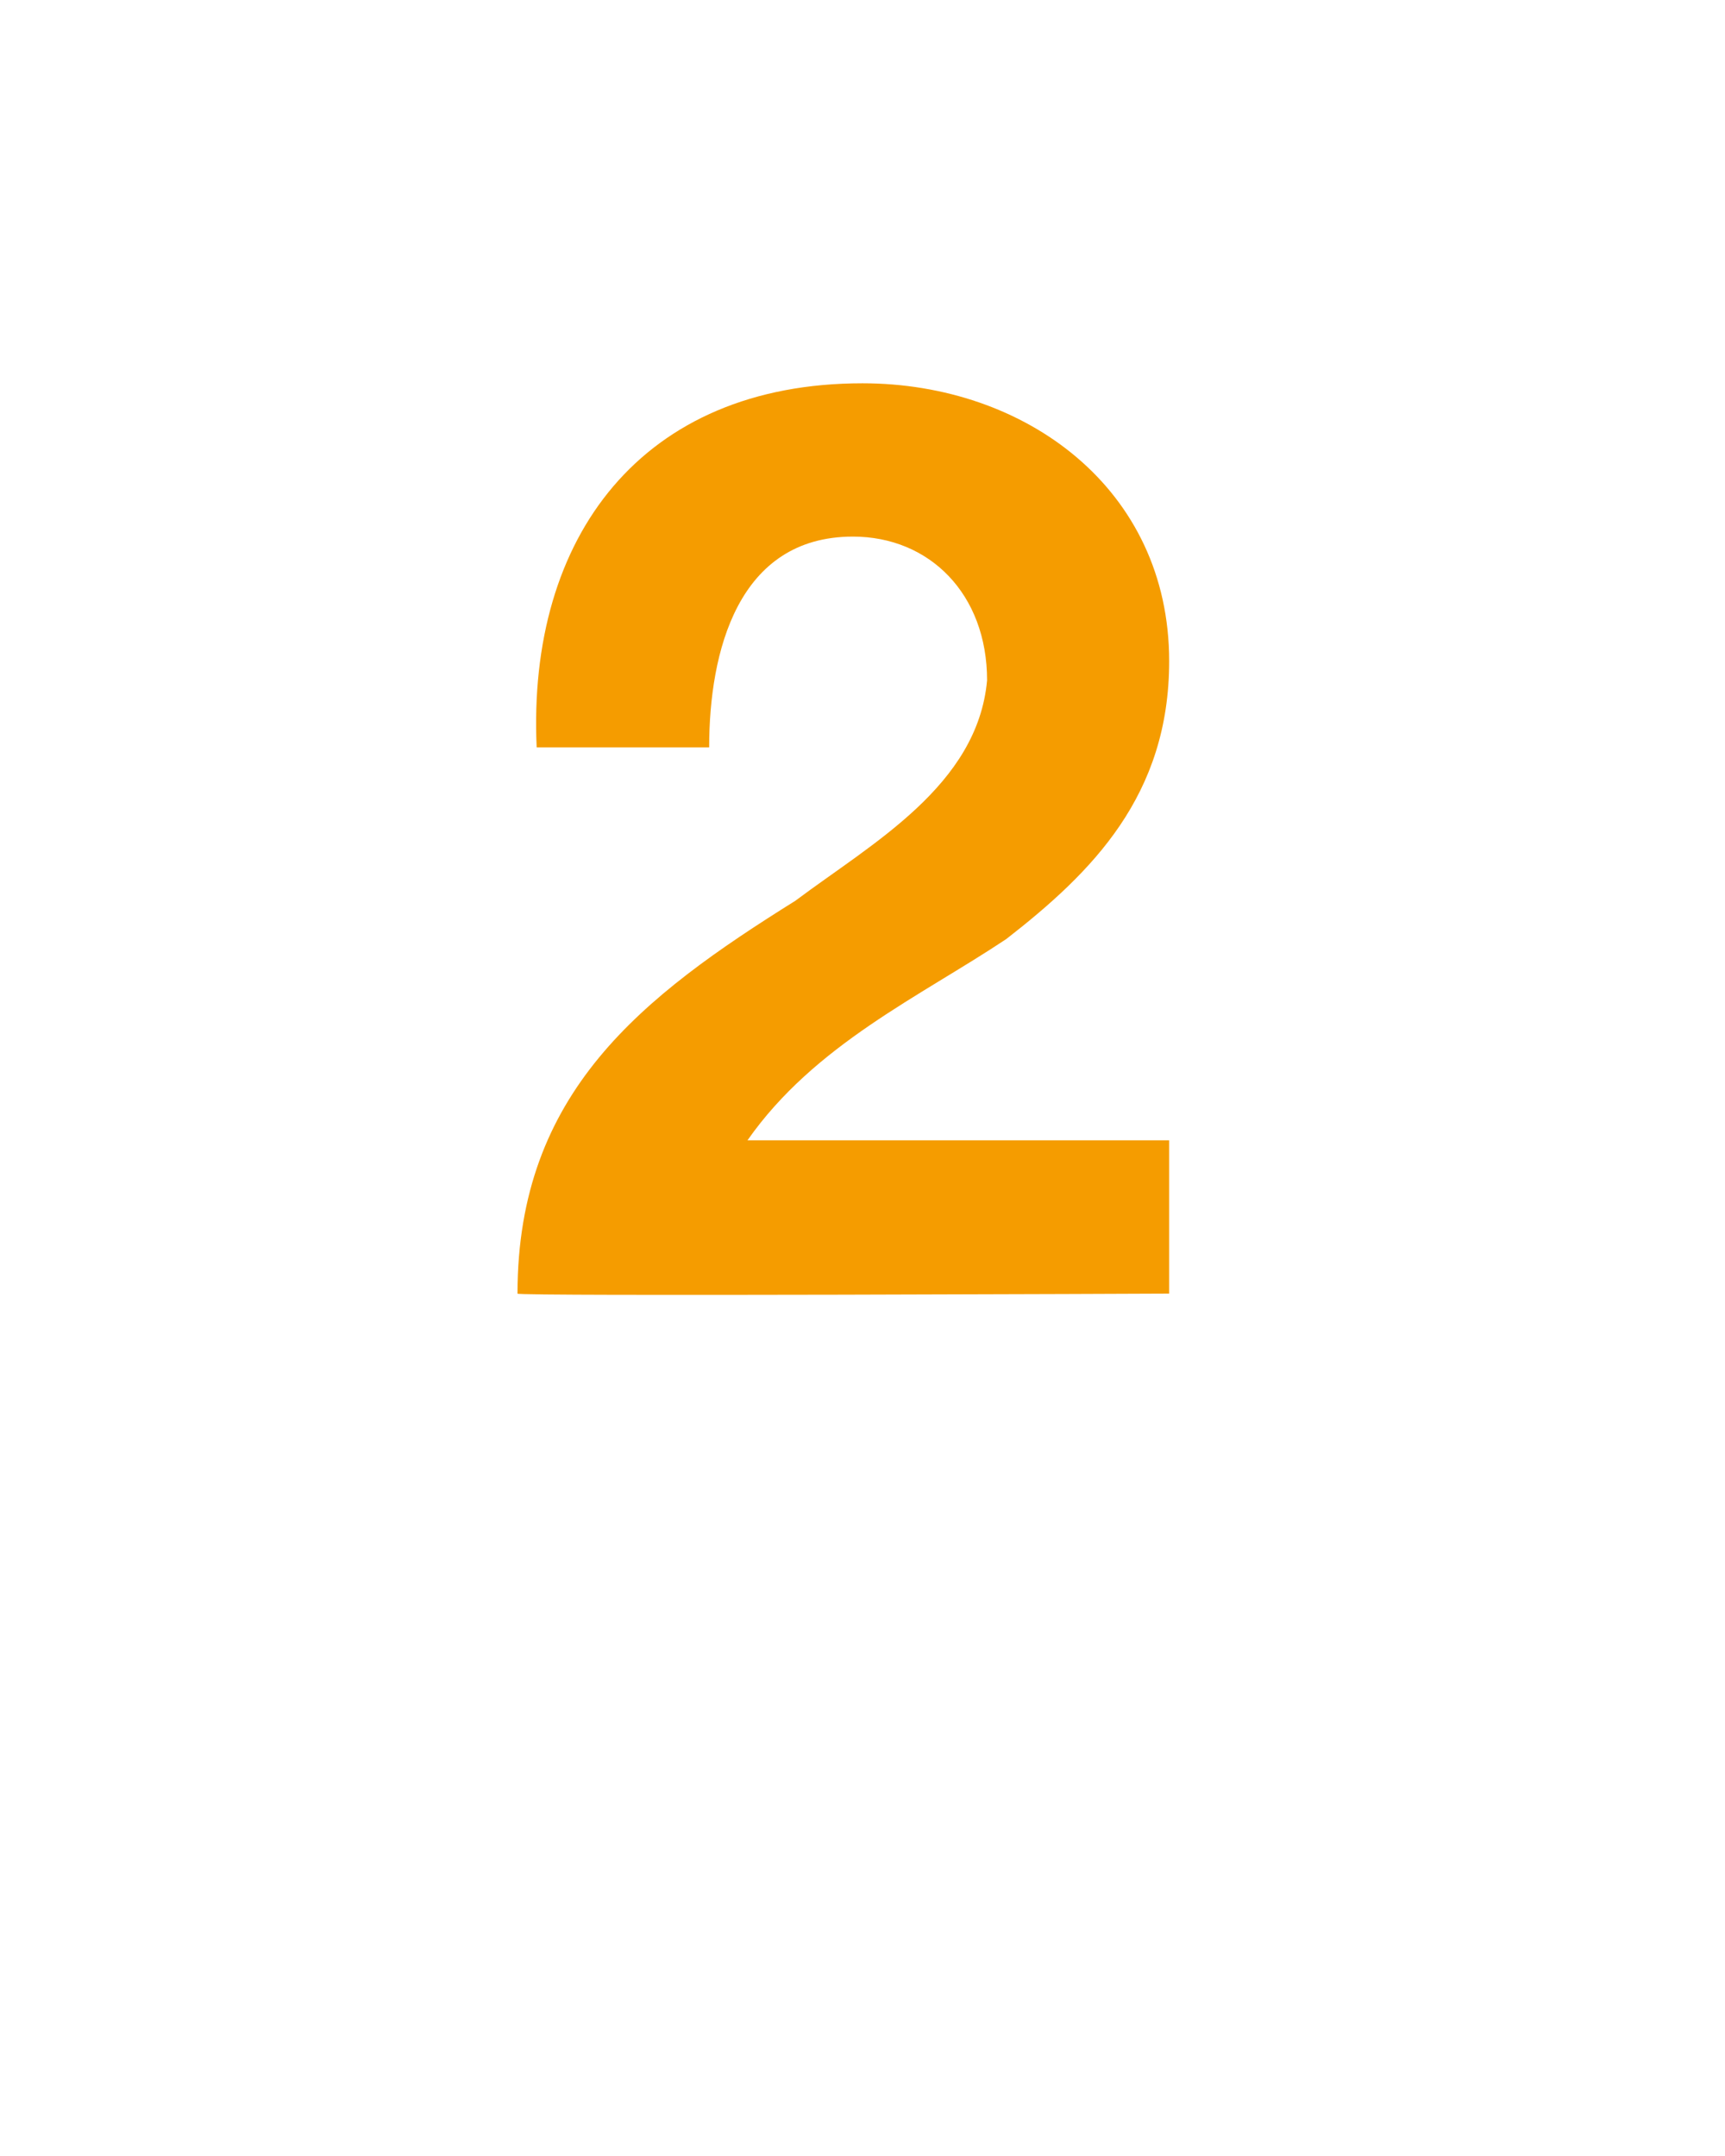
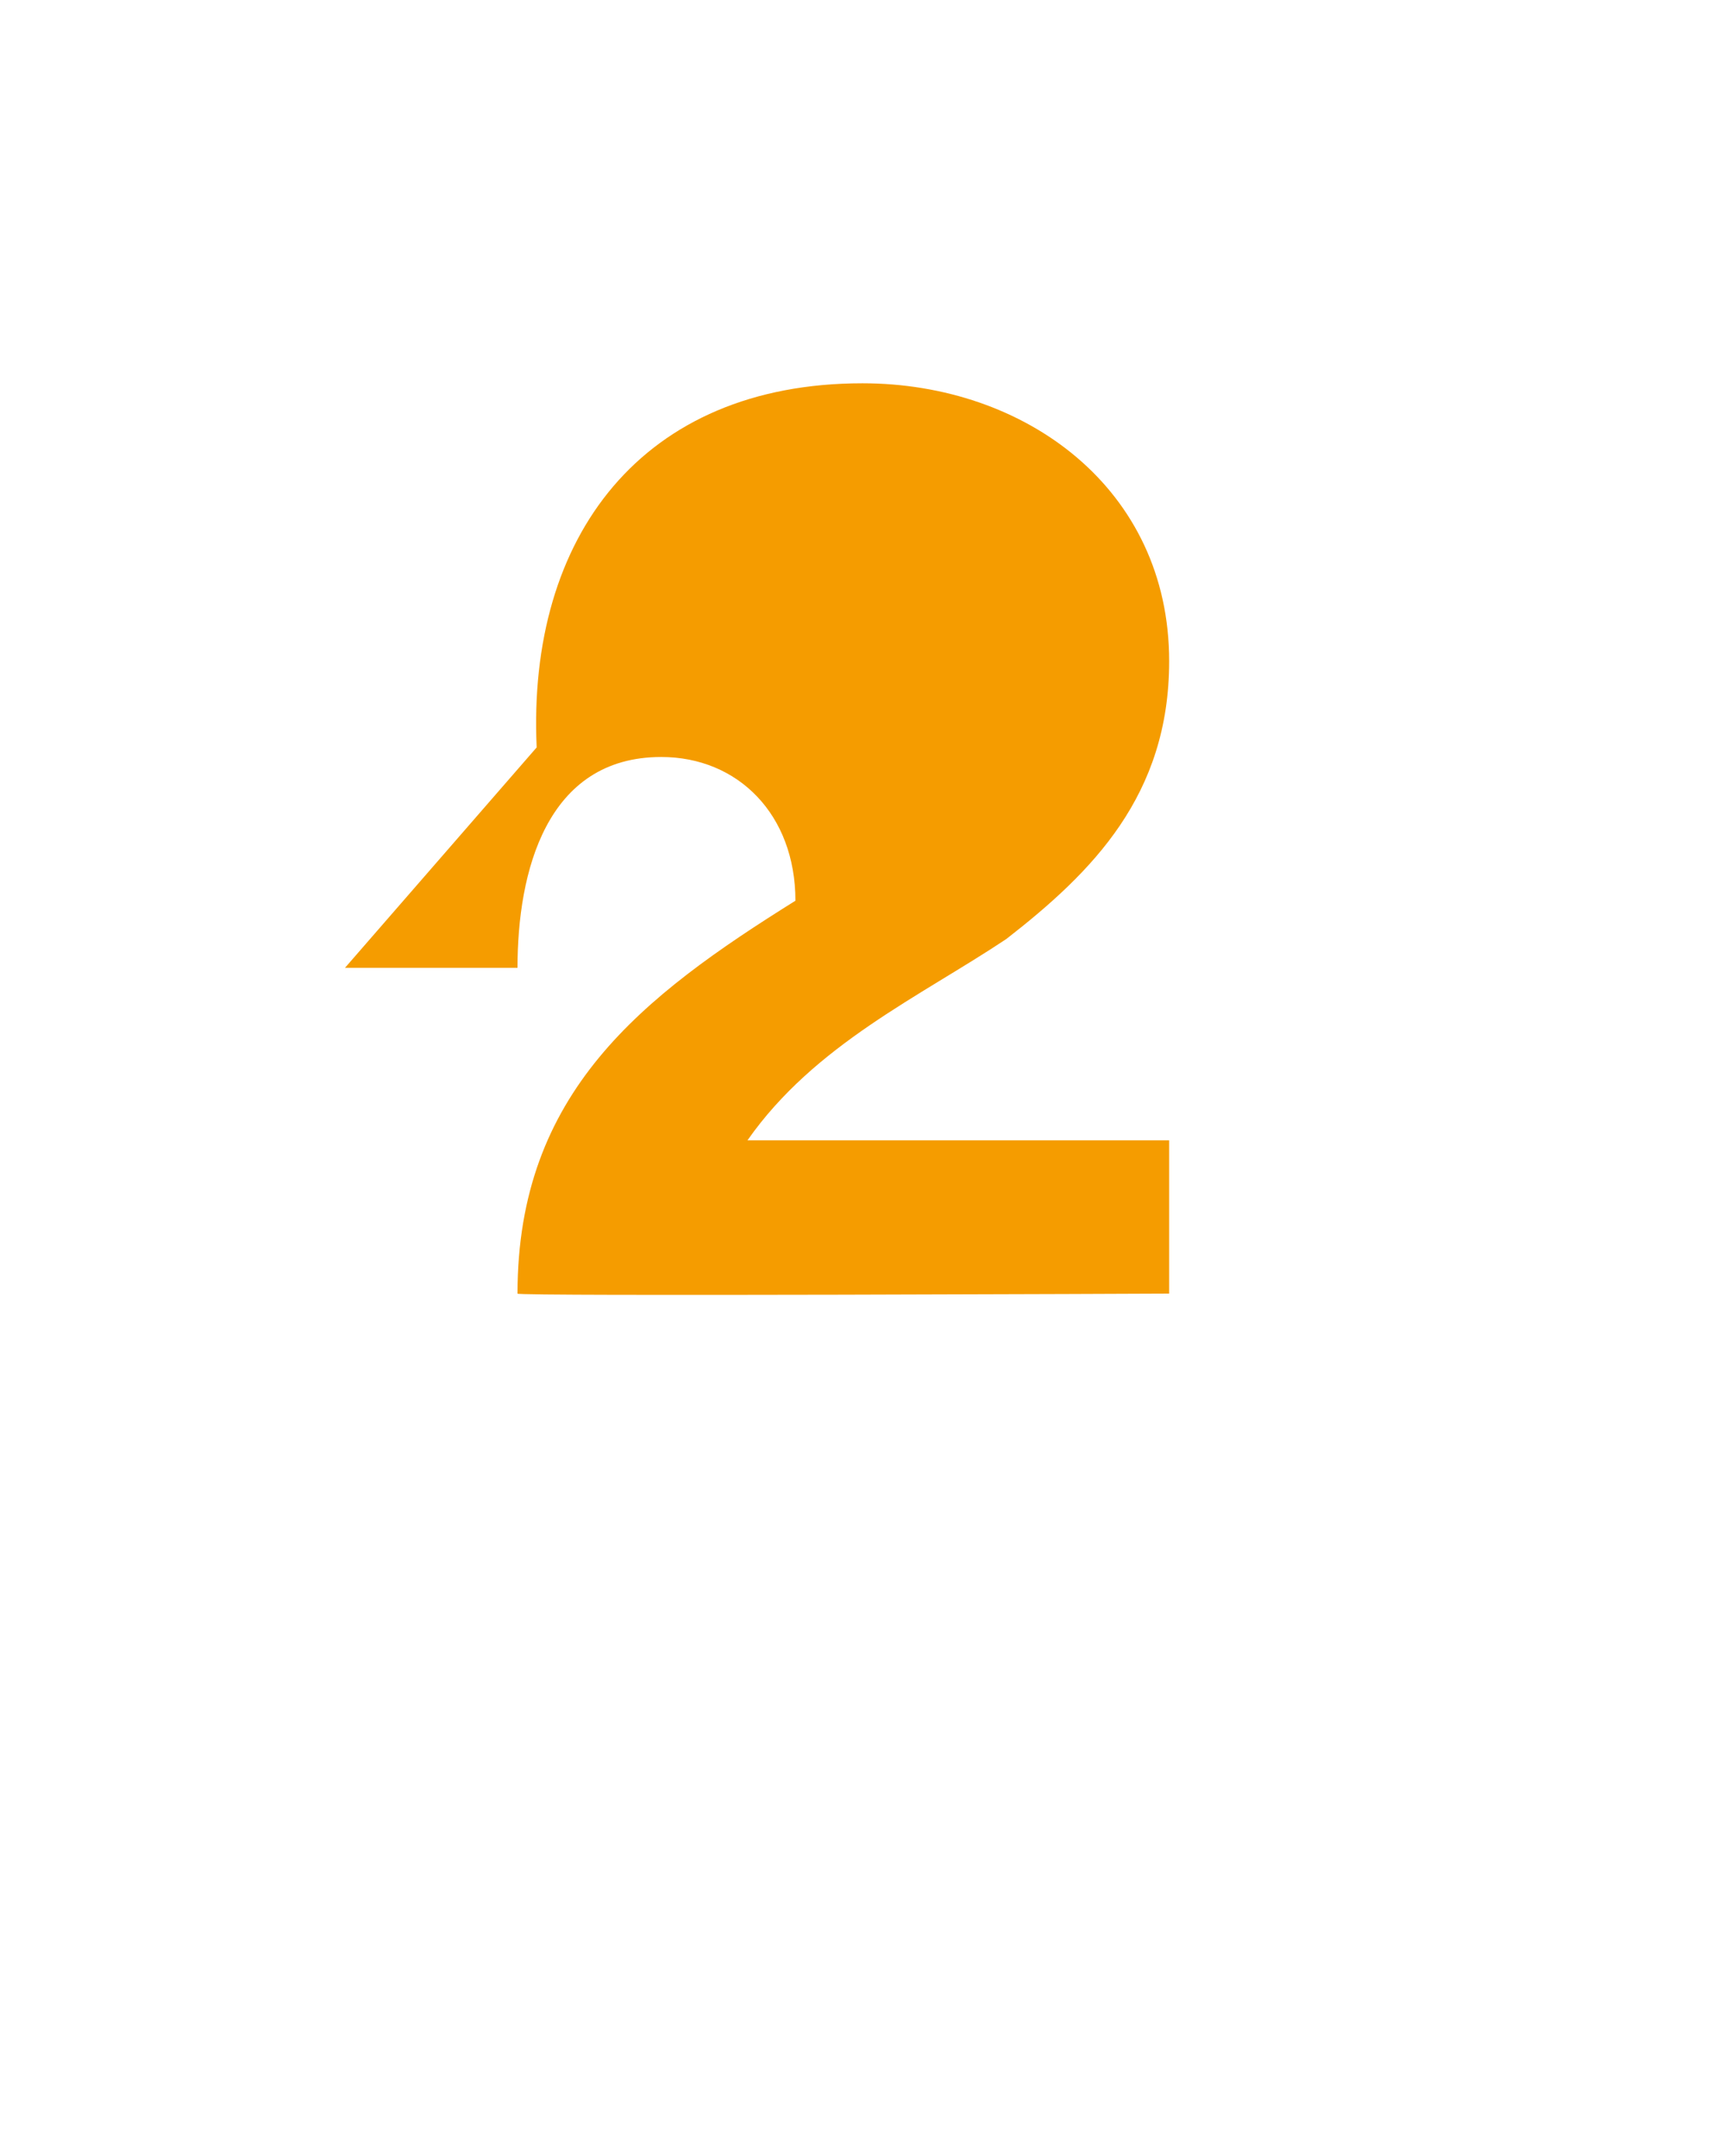
<svg xmlns="http://www.w3.org/2000/svg" version="1.1" width="18px" height="22.5px" viewBox="0 -4 18 22.5" style="top:-4px">
  <desc>2</desc>
  <defs />
  <g id="Polygon55604">
-     <path d="m5.6 3.8c-.1-2.2 1.1-3.8 3.4-3.8c1.7 0 3.2 1.1 3.2 2.9c0 1.4-.8 2.2-1.7 2.9c-.9.6-2 1.1-2.7 2.1c-.01 0 4.4 0 4.4 0l0 1.6c0 0-6.85.03-6.8 0c0-2.1 1.3-3.1 2.9-4.1c.8-.6 1.9-1.2 2-2.3c0-.9-.6-1.5-1.4-1.5c-1.2 0-1.5 1.2-1.5 2.2c0 0-1.8 0-1.8 0z" stroke="none" fill="#f59c00" />
+     <path d="m5.6 3.8c-.1-2.2 1.1-3.8 3.4-3.8c1.7 0 3.2 1.1 3.2 2.9c0 1.4-.8 2.2-1.7 2.9c-.9.6-2 1.1-2.7 2.1c-.01 0 4.4 0 4.4 0l0 1.6c0 0-6.85.03-6.8 0c0-2.1 1.3-3.1 2.9-4.1c0-.9-.6-1.5-1.4-1.5c-1.2 0-1.5 1.2-1.5 2.2c0 0-1.8 0-1.8 0z" stroke="none" fill="#f59c00" />
  </g>
</svg>